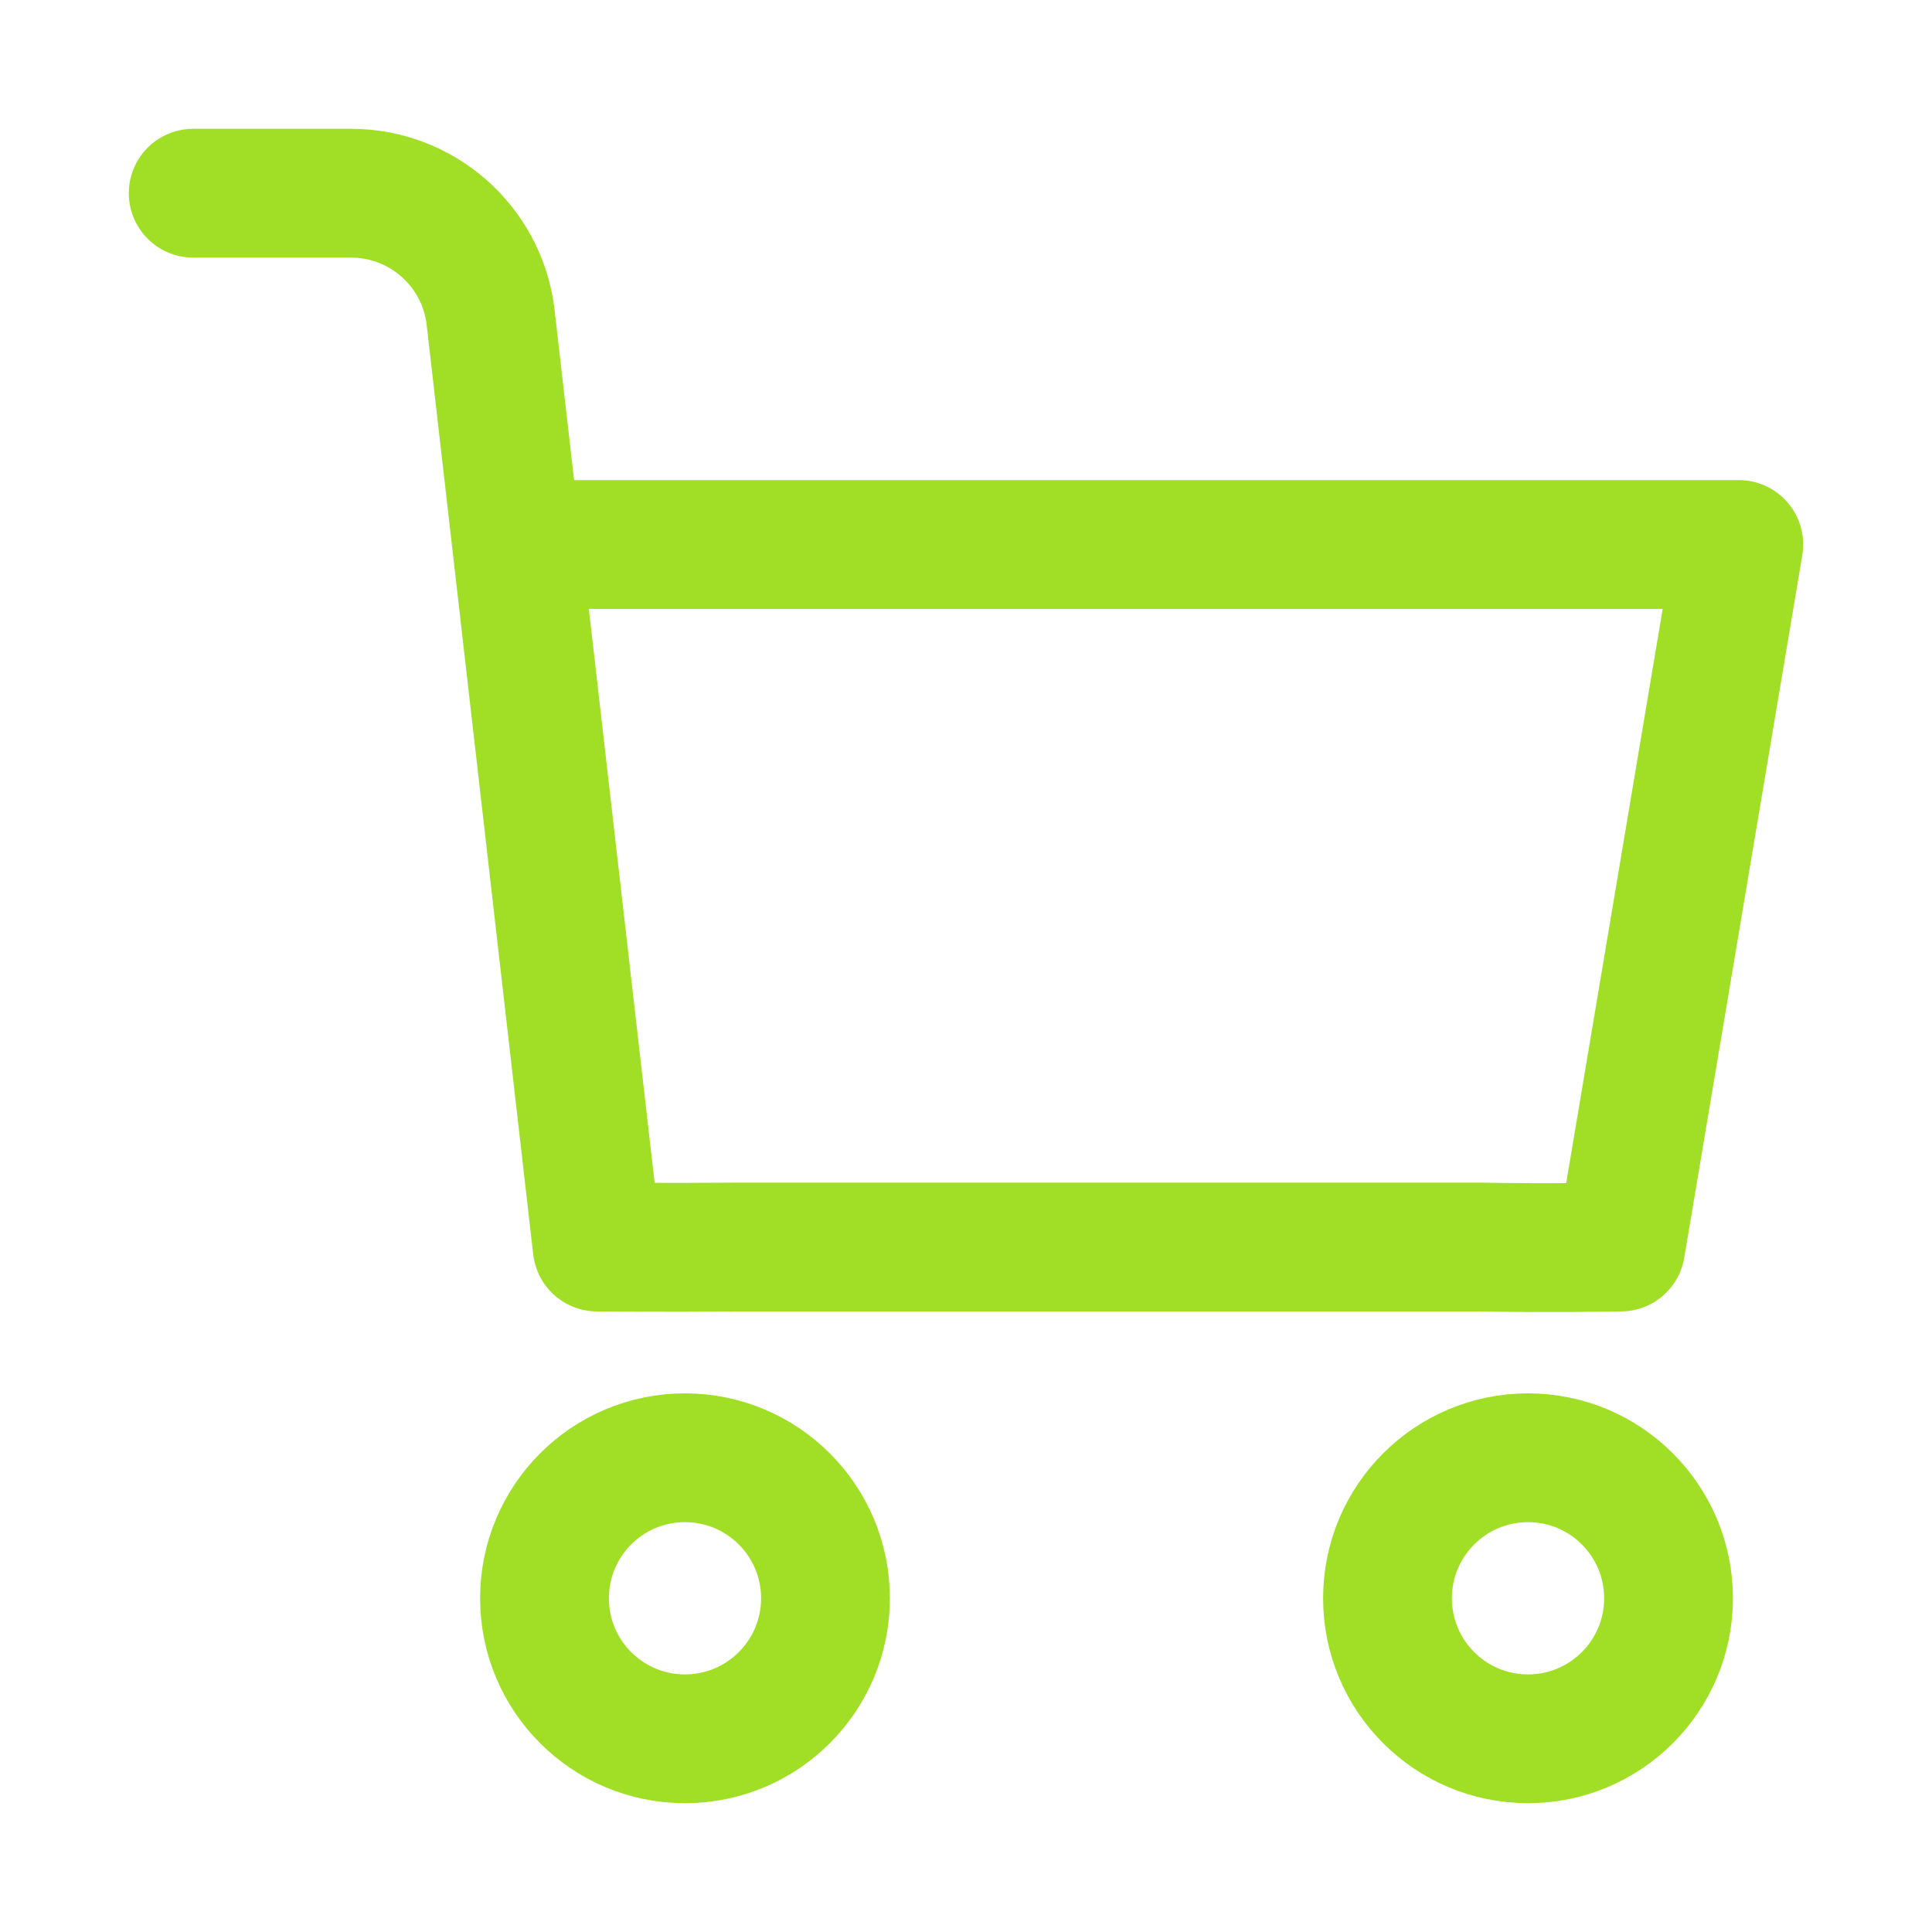
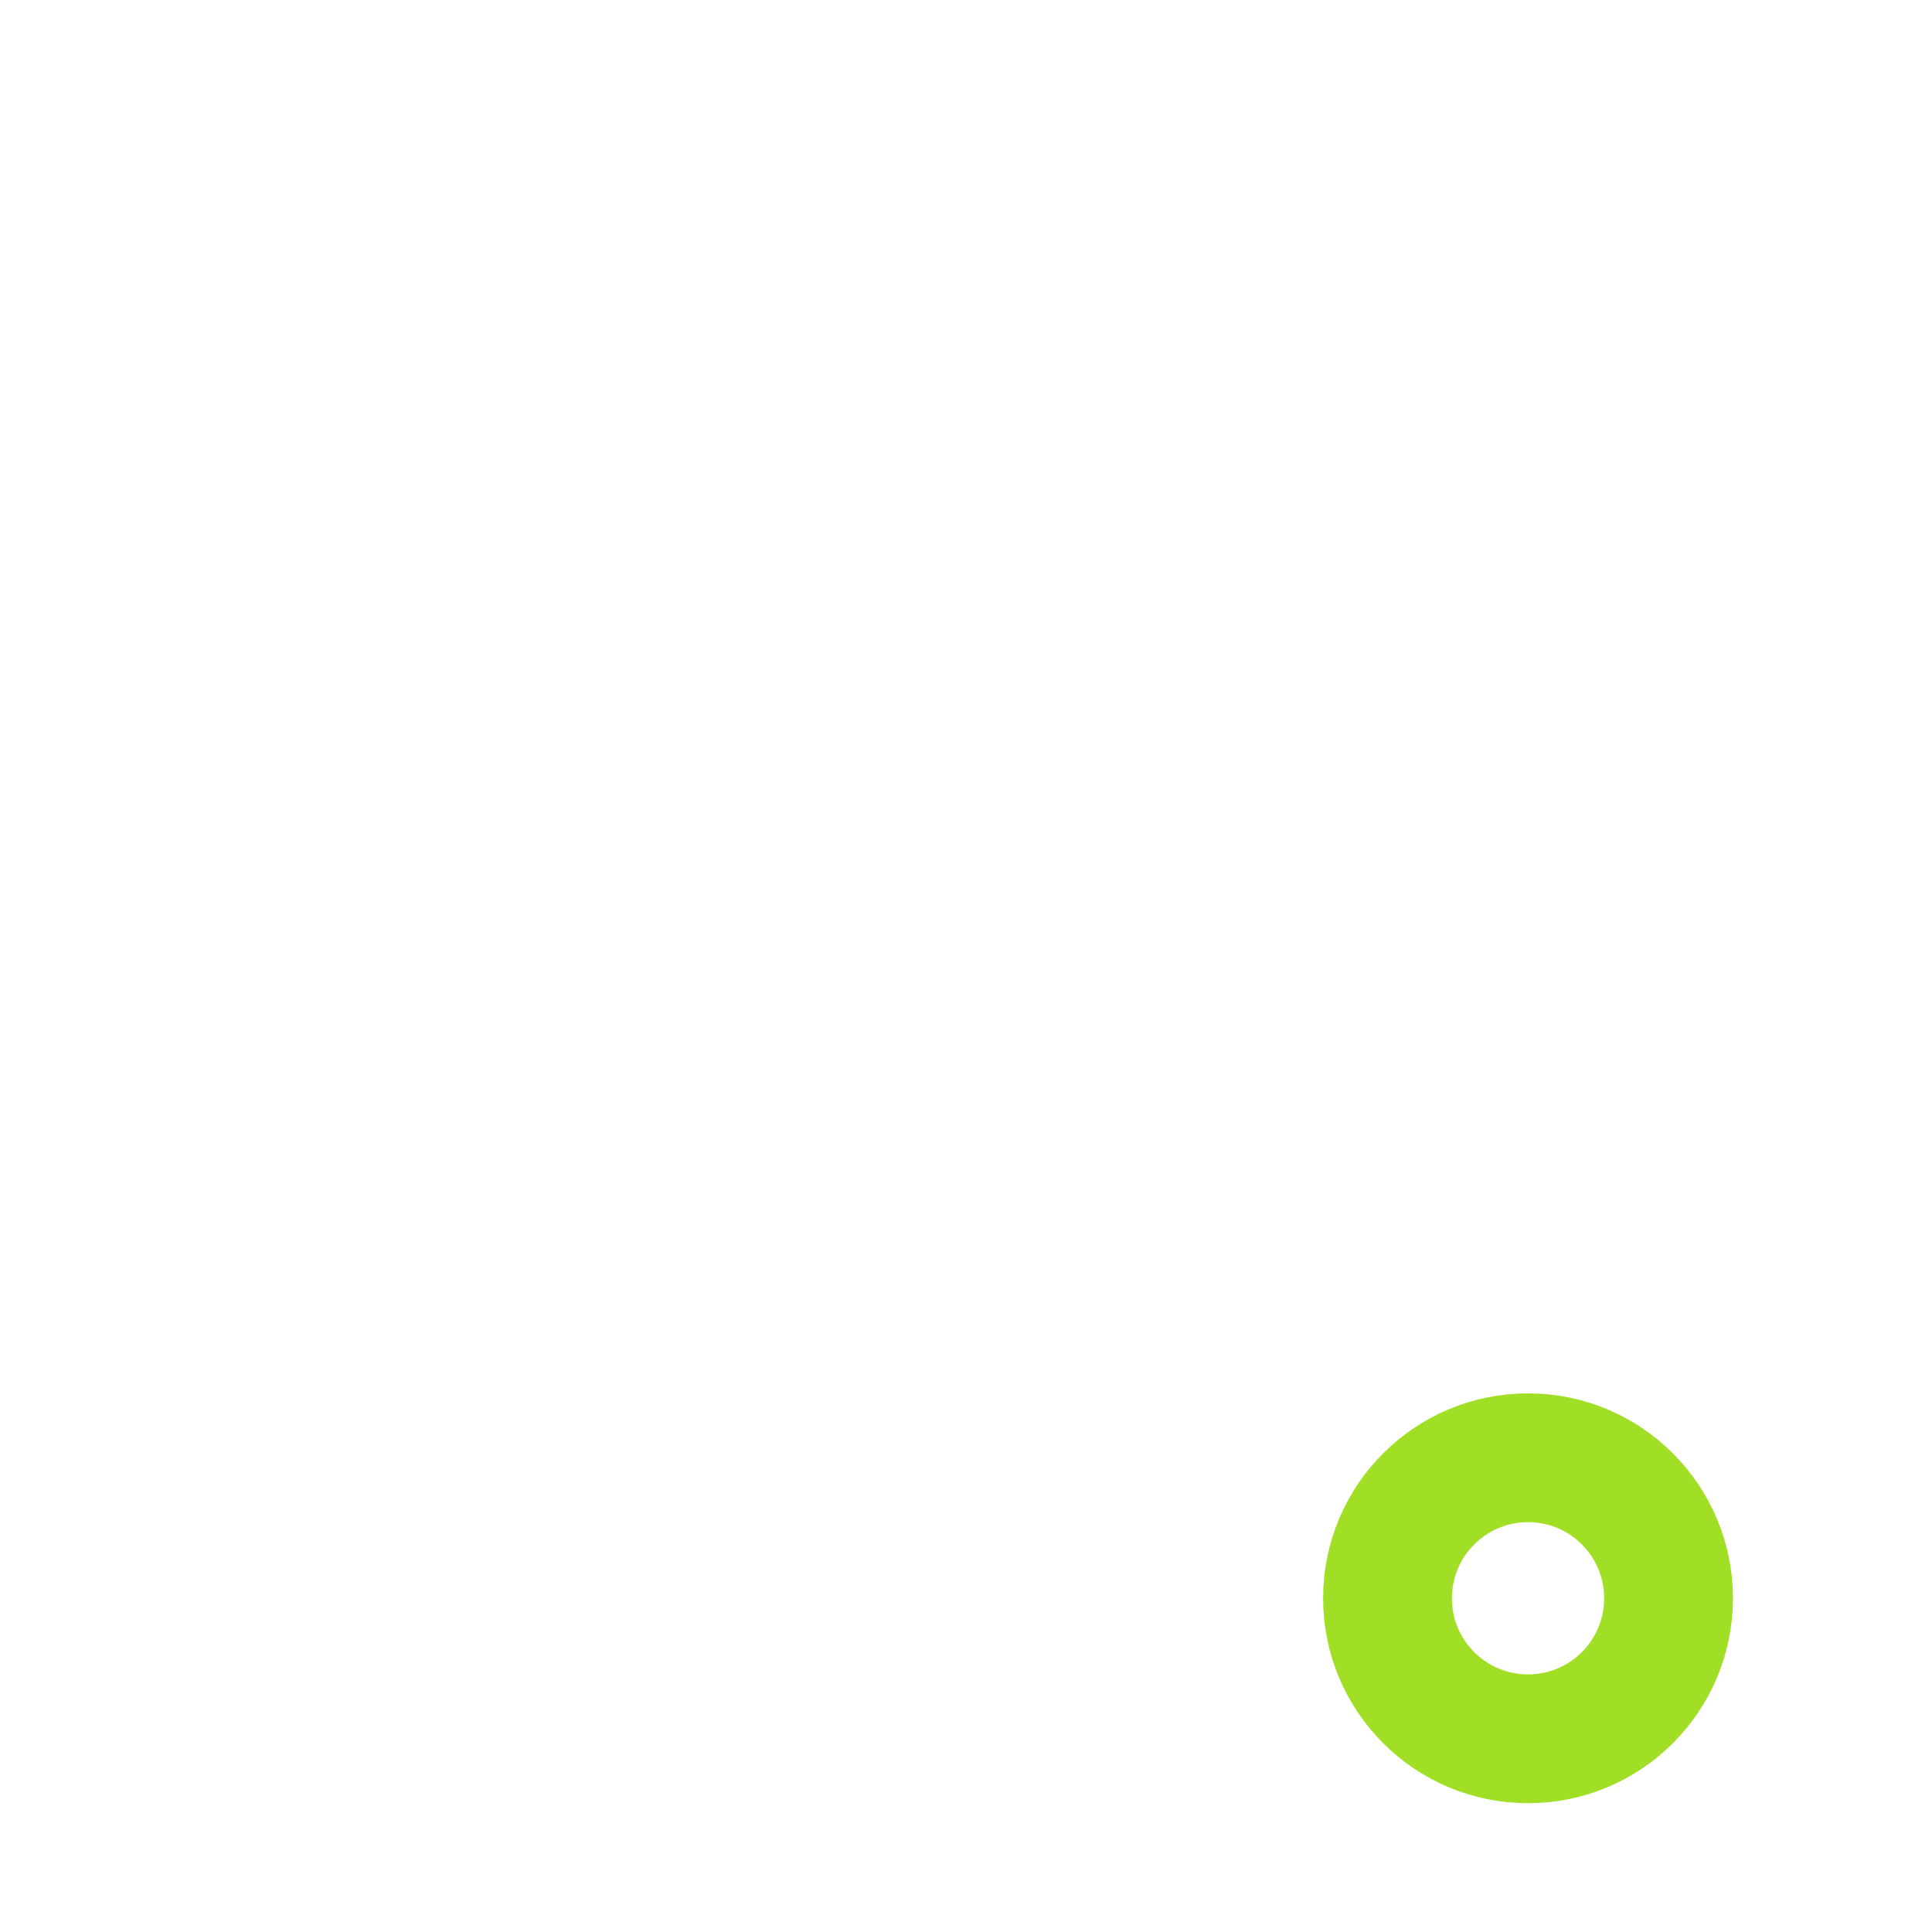
<svg xmlns="http://www.w3.org/2000/svg" width="30" height="30" viewBox="0 0 30 30" fill="none">
-   <path fill-rule="evenodd" clip-rule="evenodd" d="M10.636 27C11.841 27 12.818 26.023 12.818 24.818C12.818 23.613 11.841 22.636 10.636 22.636C9.431 22.636 8.455 23.613 8.455 24.818C8.455 26.023 9.431 27 10.636 27Z" stroke="#A1DF27" stroke-width="2" stroke-linecap="round" stroke-linejoin="round" />
  <path fill-rule="evenodd" clip-rule="evenodd" d="M23.727 27C24.932 27 25.909 26.023 25.909 24.818C25.909 23.613 24.932 22.636 23.727 22.636C22.522 22.636 21.545 23.613 21.545 24.818C21.545 26.023 22.522 27 23.727 27Z" stroke="#A1DF27" stroke-width="2" stroke-linecap="round" stroke-linejoin="round" />
-   <path d="M8.095 8.455H27L25.167 19.364C25.167 19.364 24.042 19.384 22.985 19.364H11.454C10.352 19.373 9.273 19.364 9.273 19.364L7.615 4.898C7.472 3.813 6.549 3.002 5.455 3H3" stroke="#A1DF27" stroke-width="2" stroke-linecap="round" stroke-linejoin="round" />
</svg>